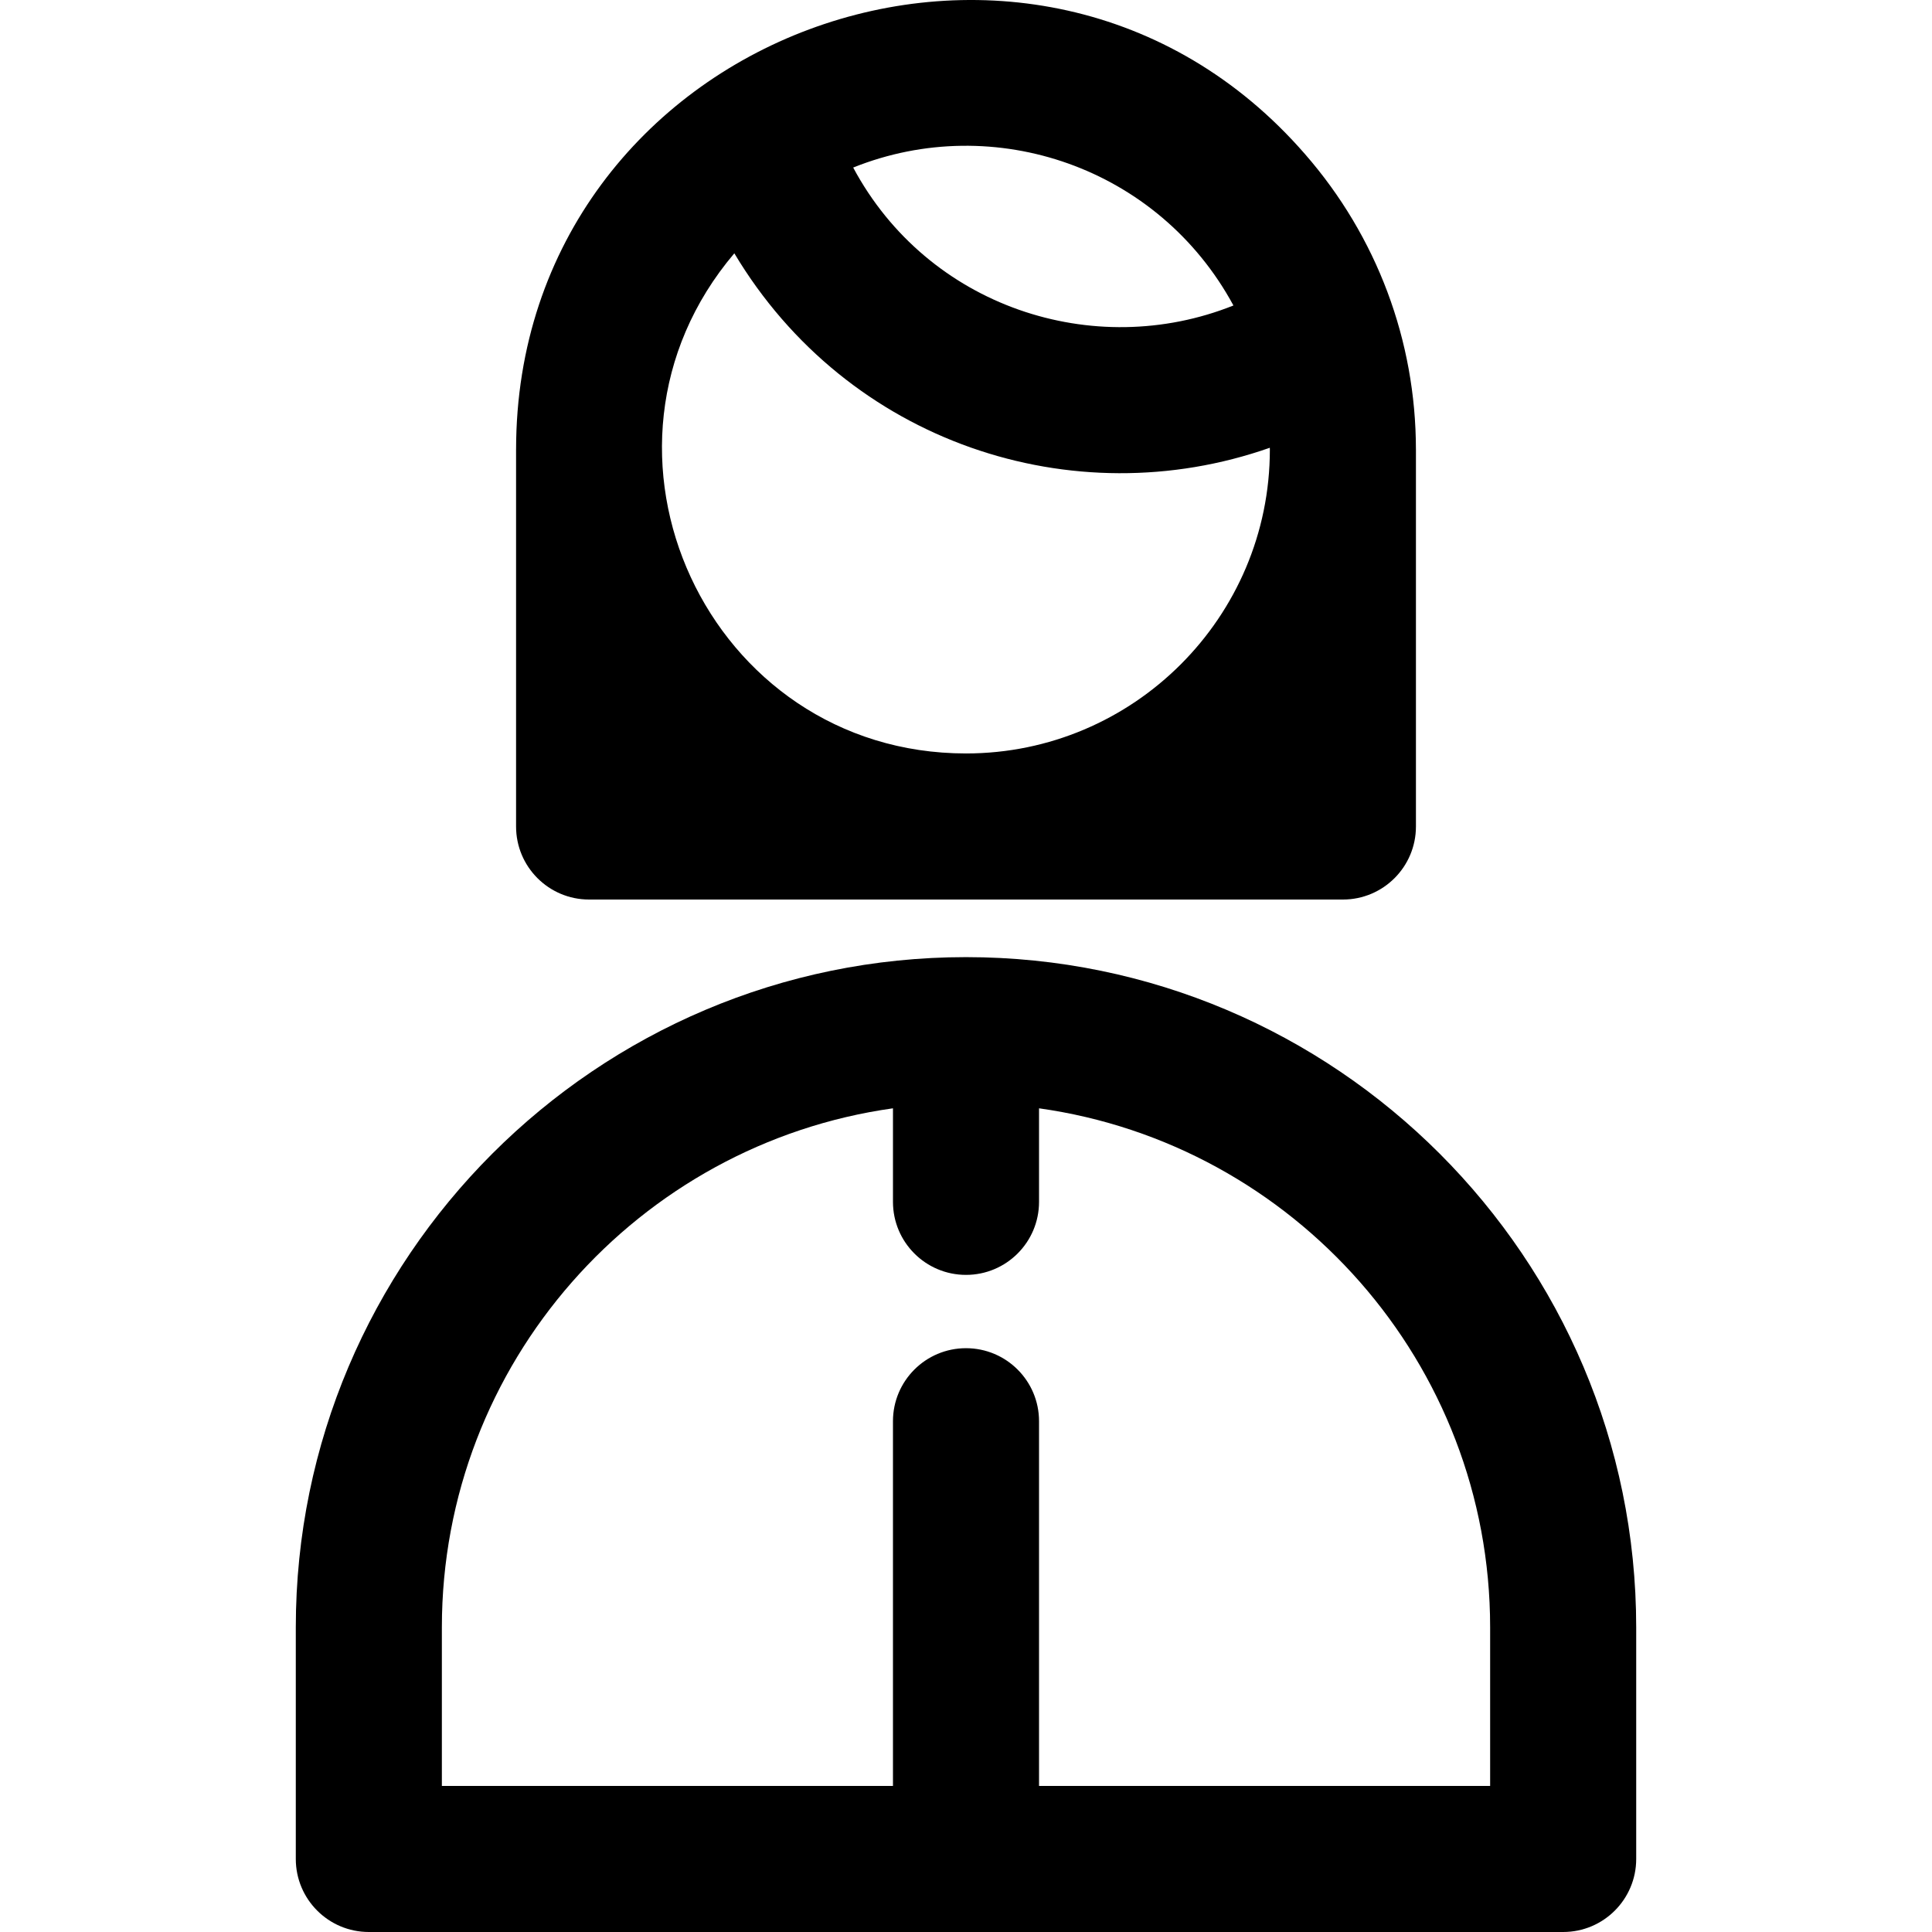
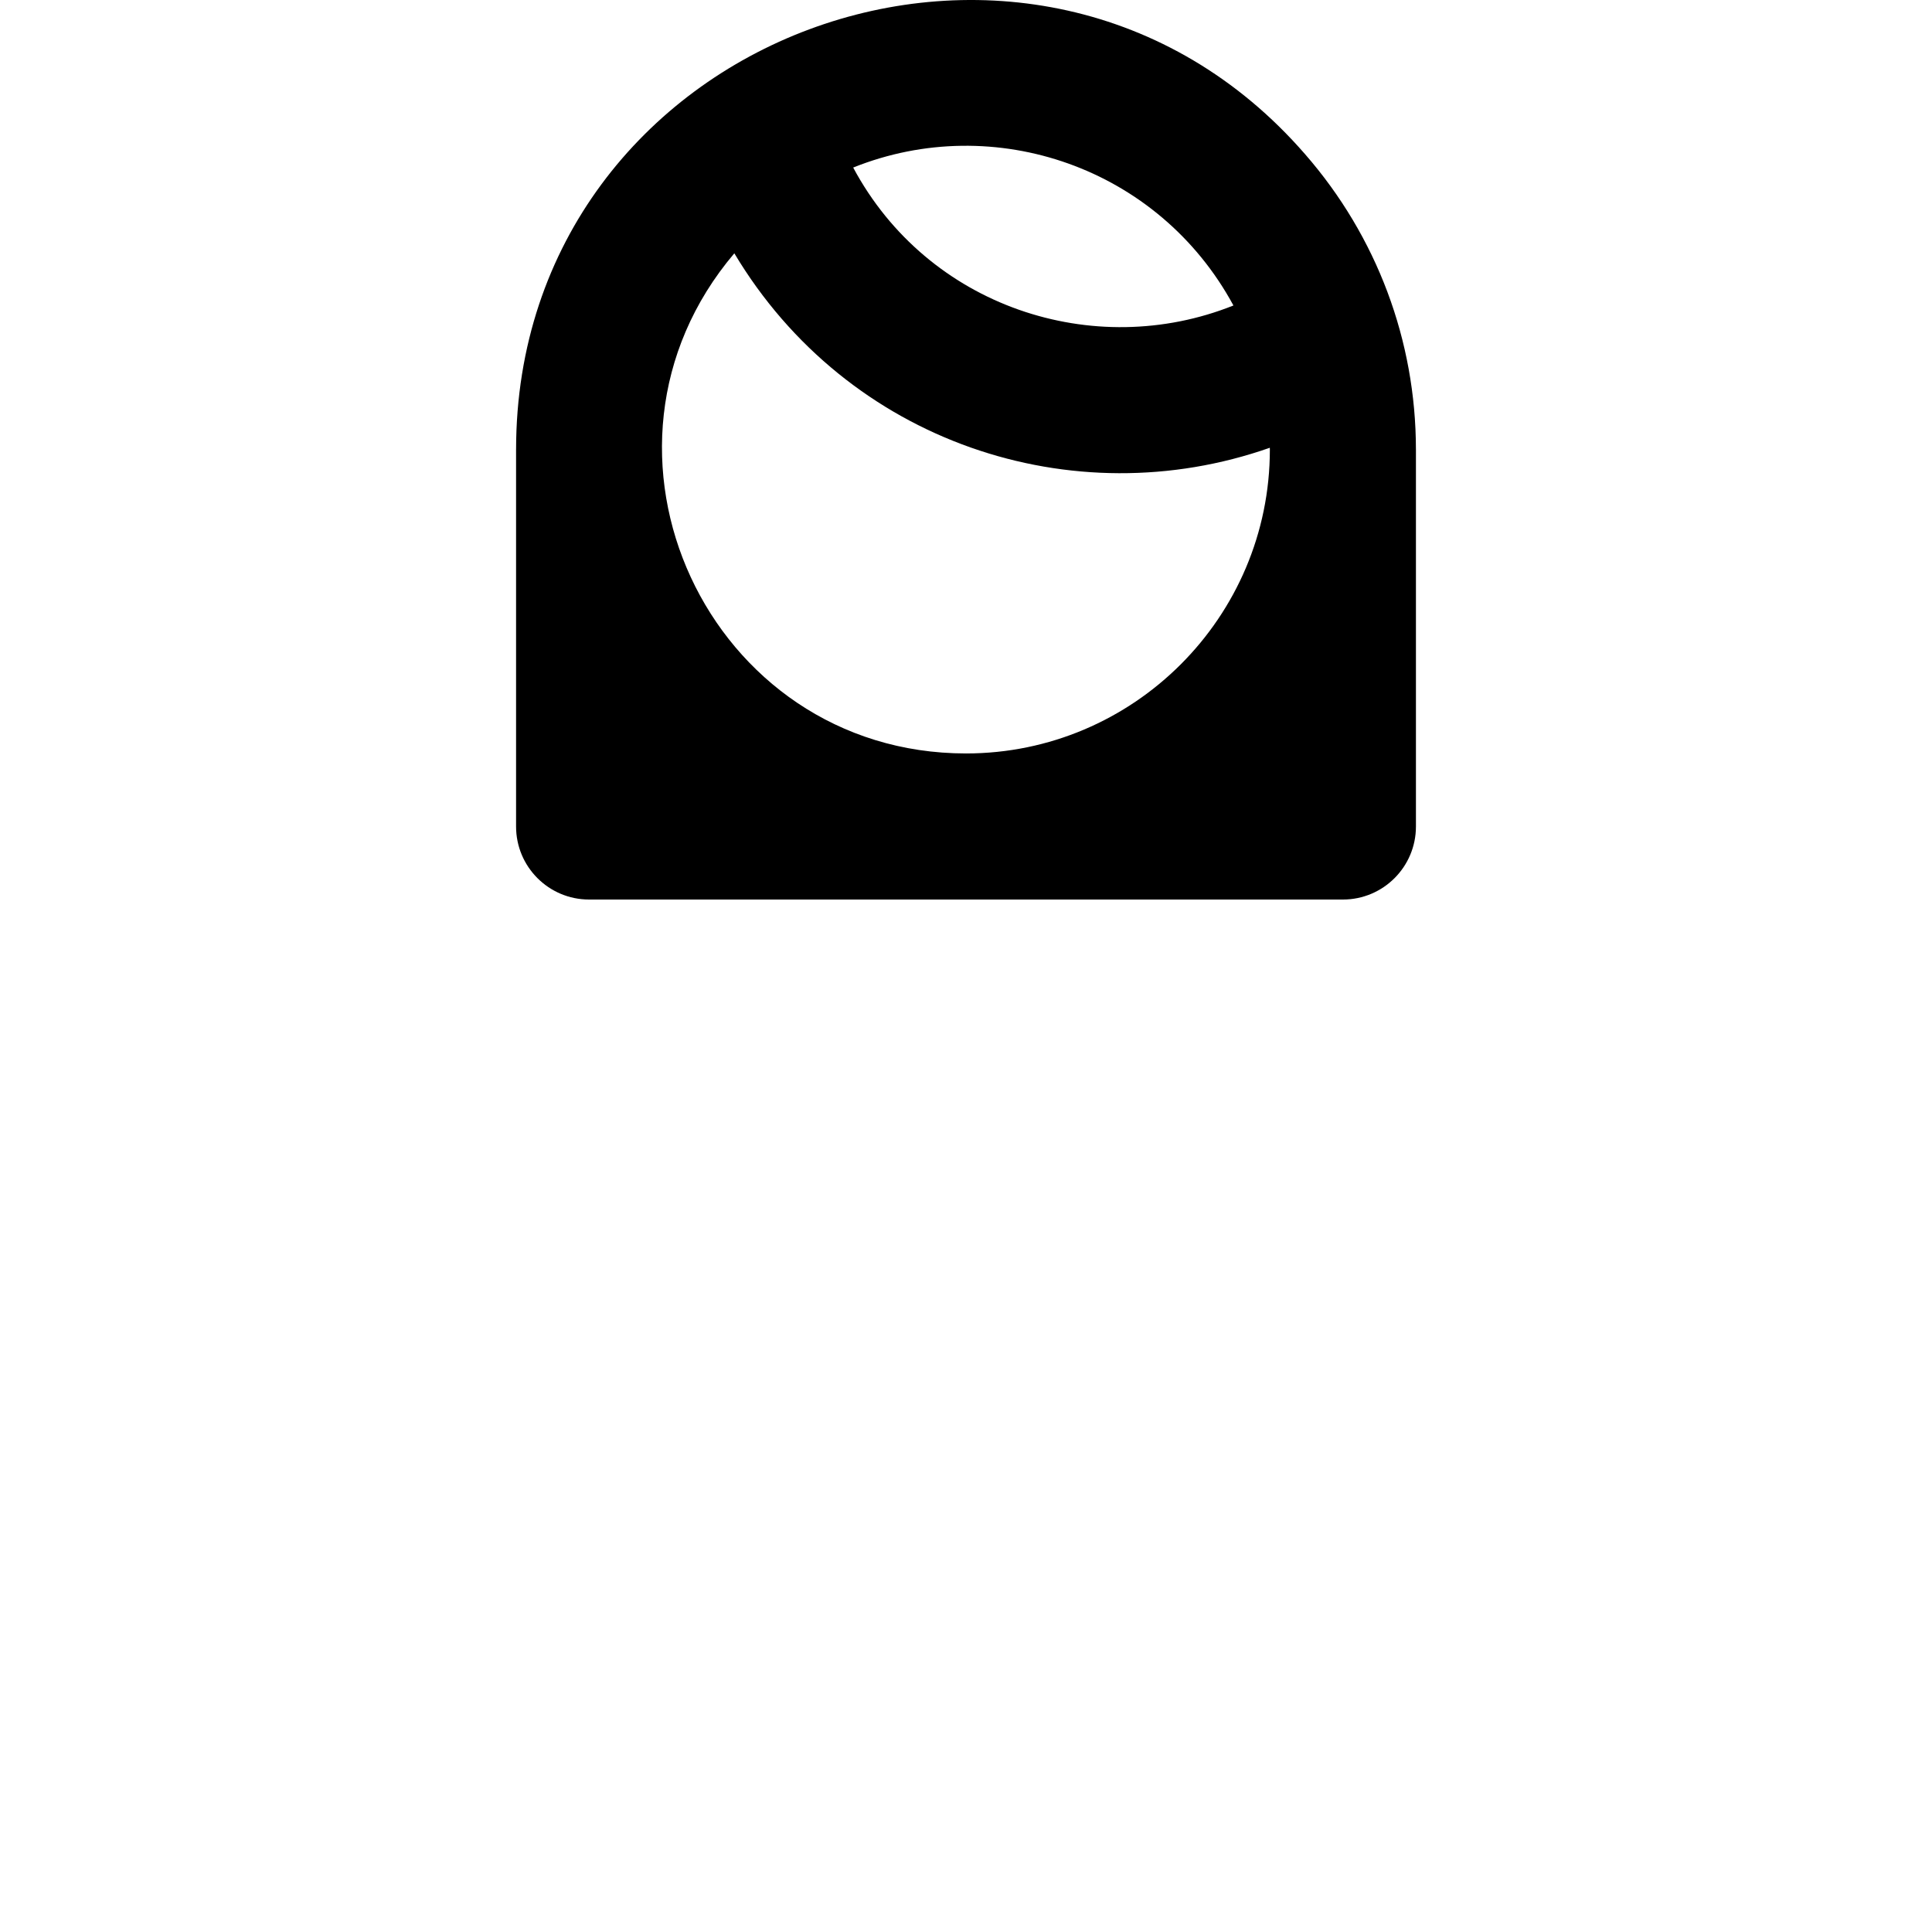
<svg xmlns="http://www.w3.org/2000/svg" fill="#000000" height="800px" width="800px" version="1.1" id="Layer_1" viewBox="0 0 512 512" xml:space="preserve">
  <g>
    <g>
      <g>
        <path d="M156.118,238.387c8.766,0,191,0,199.765,0c10.689,0,19.355-8.666,19.355-19.355v-99.883c0-0.028-0.004-0.055-0.004-0.084     c-0.021-28.783-10.353-56.398-29.377-78.205c-71.744-82.526-209.014-31.743-209.09,78.205c0,0.028-0.004,0.055-0.004,0.084     v99.883C136.764,229.721,145.429,238.387,156.118,238.387z M326.873,80.956c-37.046,14.818-81.017,0.363-100.77-36.553     C263.52,29.384,307.091,44.393,326.873,80.956z M194.604,67.13c29.979,50.174,89.722,69.874,141.909,51.531     c0.001,0.164,0.013,0.324,0.013,0.488c0,44.402-36.124,80.525-80.525,80.525C187.595,199.673,150.361,119.268,194.604,67.13z" />
-         <path d="M256,253.65c-97.935,0-177.61,79.676-177.61,177.61v61.385c0,10.689,8.666,19.355,19.355,19.355h316.511     c10.689,0,19.355-8.666,19.355-19.355V431.26C433.61,333.325,353.935,253.65,256,253.65z M394.902,473.291h-0.001H275.355V376.64     c0-10.689-8.666-19.355-19.355-19.355c-10.689,0-19.355,8.666-19.355,19.355v96.651H117.1V431.26     c0-70.023,52.086-128.098,119.546-137.546v24.788c0,10.689,8.666,19.355,19.355,19.355c10.689,0,19.355-8.666,19.355-19.355     v-24.788c67.46,9.448,119.546,67.523,119.546,137.546V473.291z" />
      </g>
    </g>
  </g>
</svg>